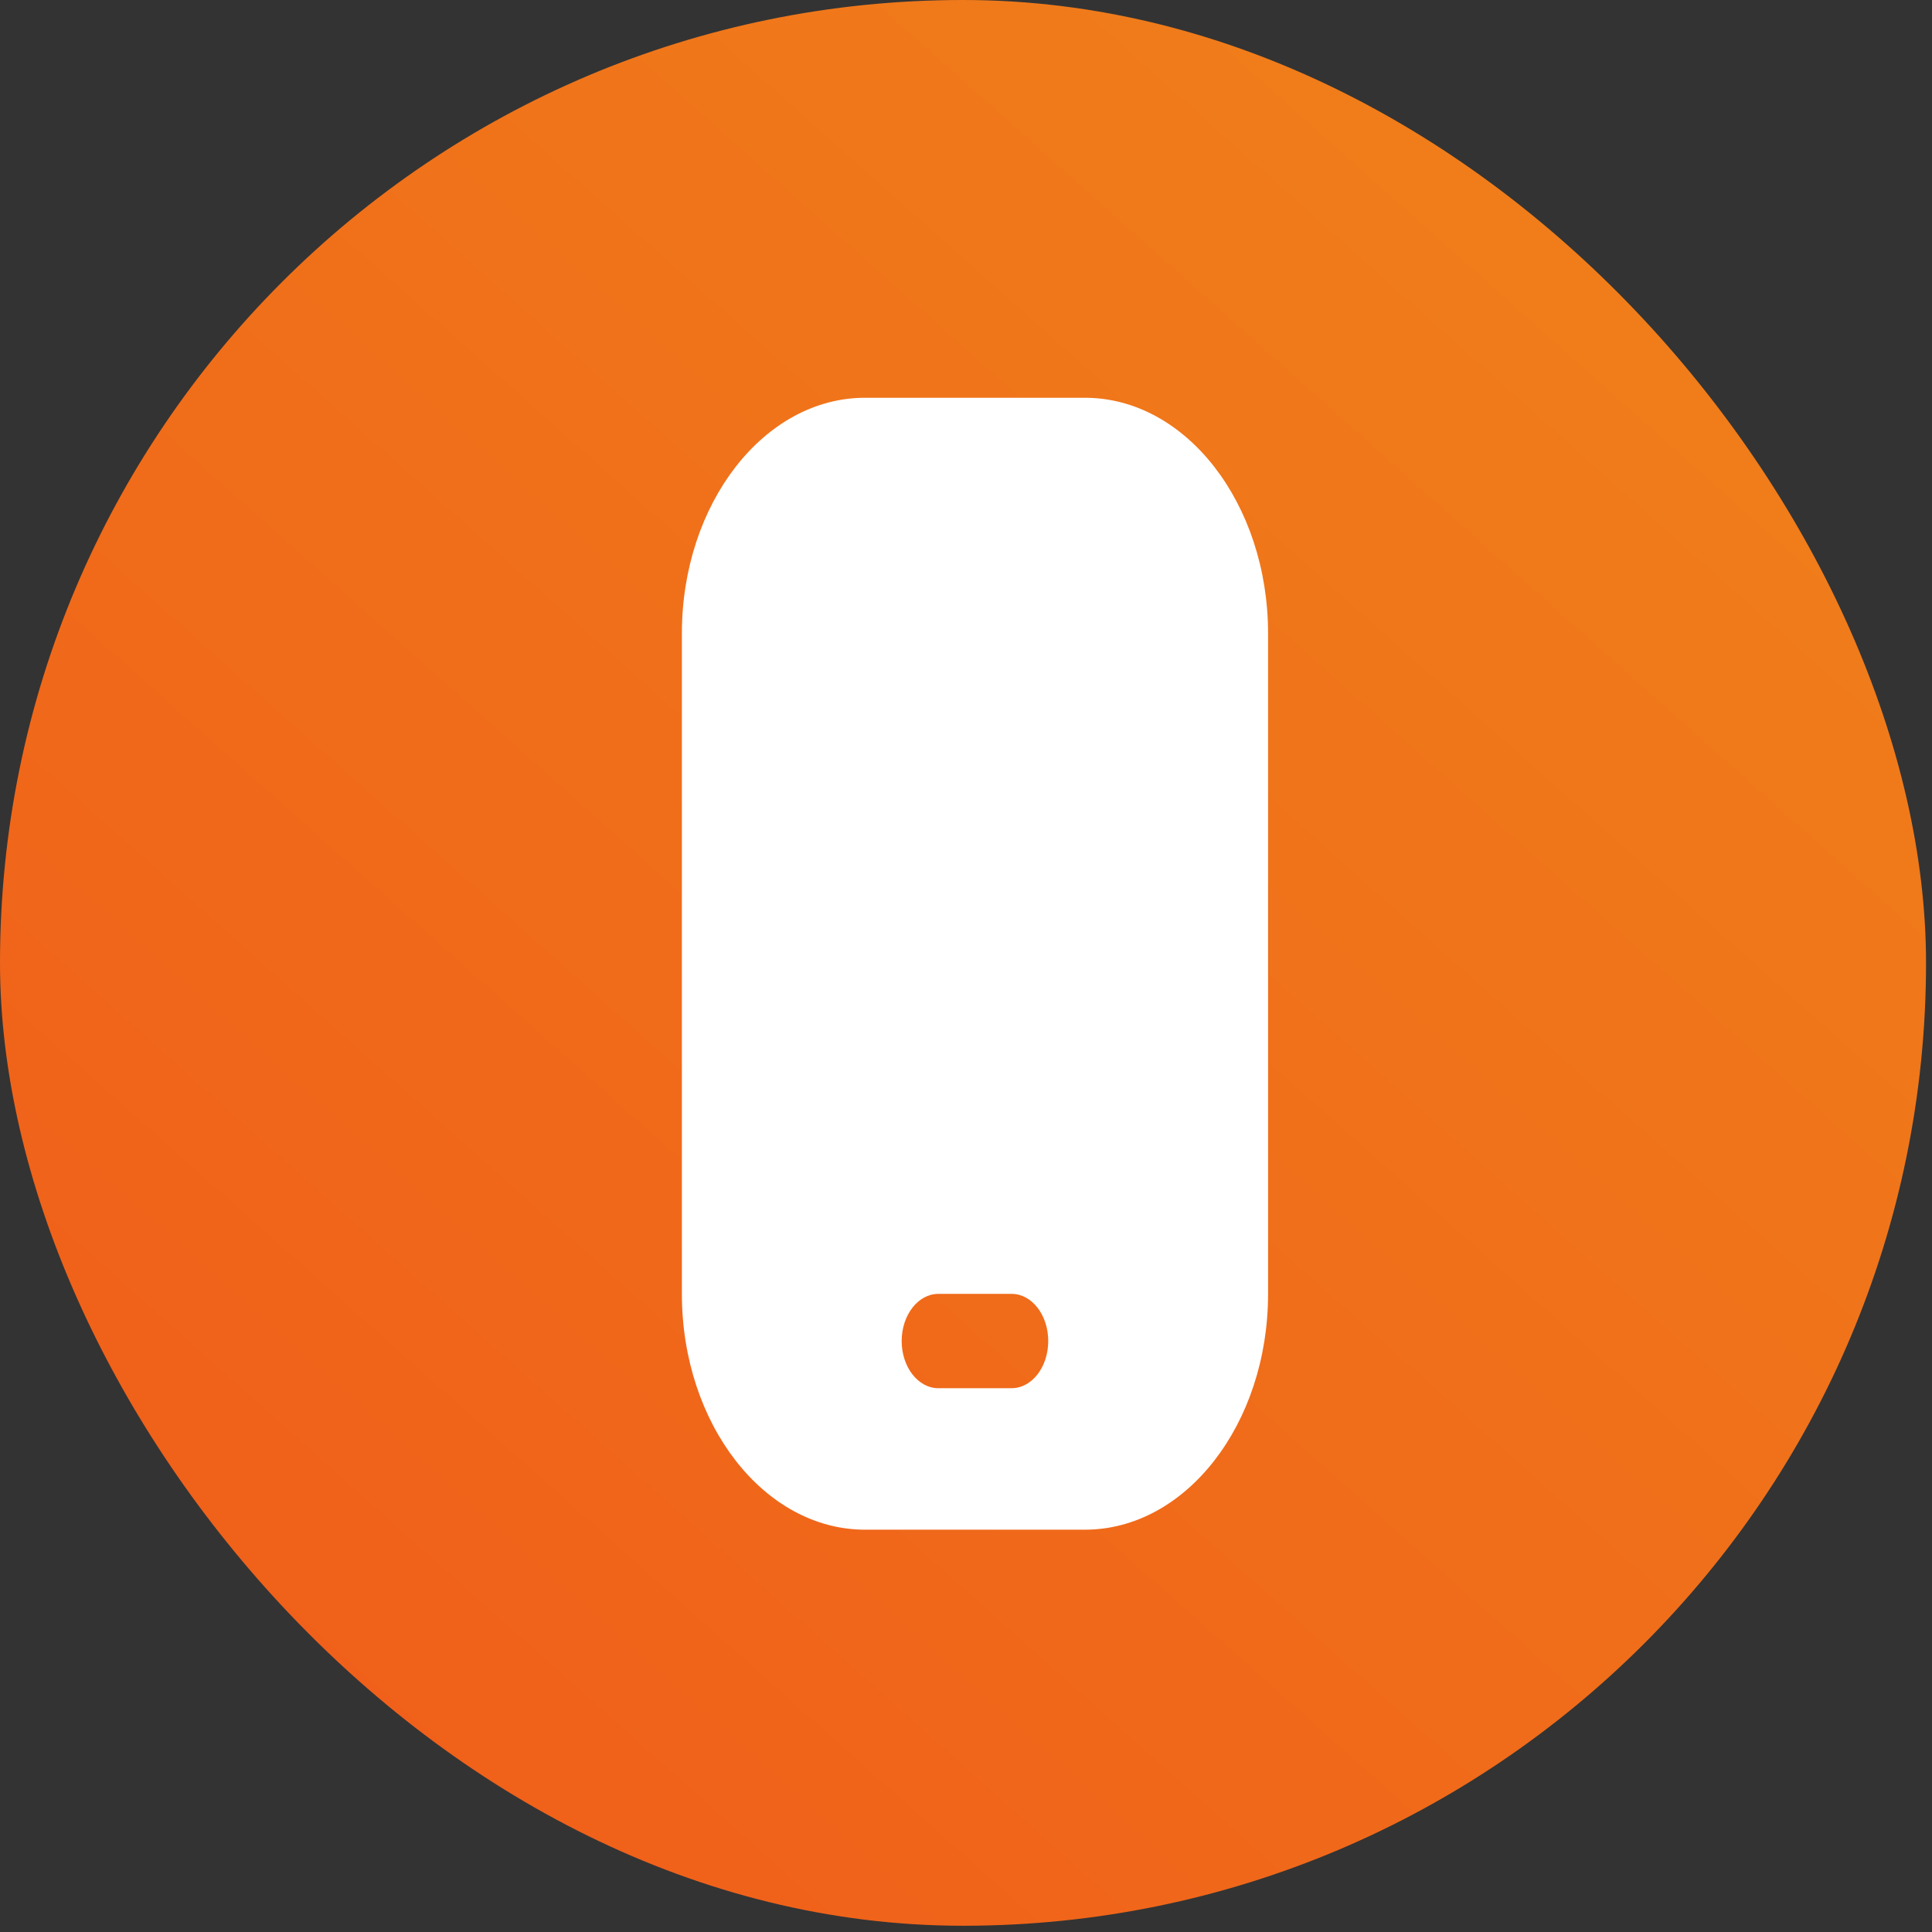
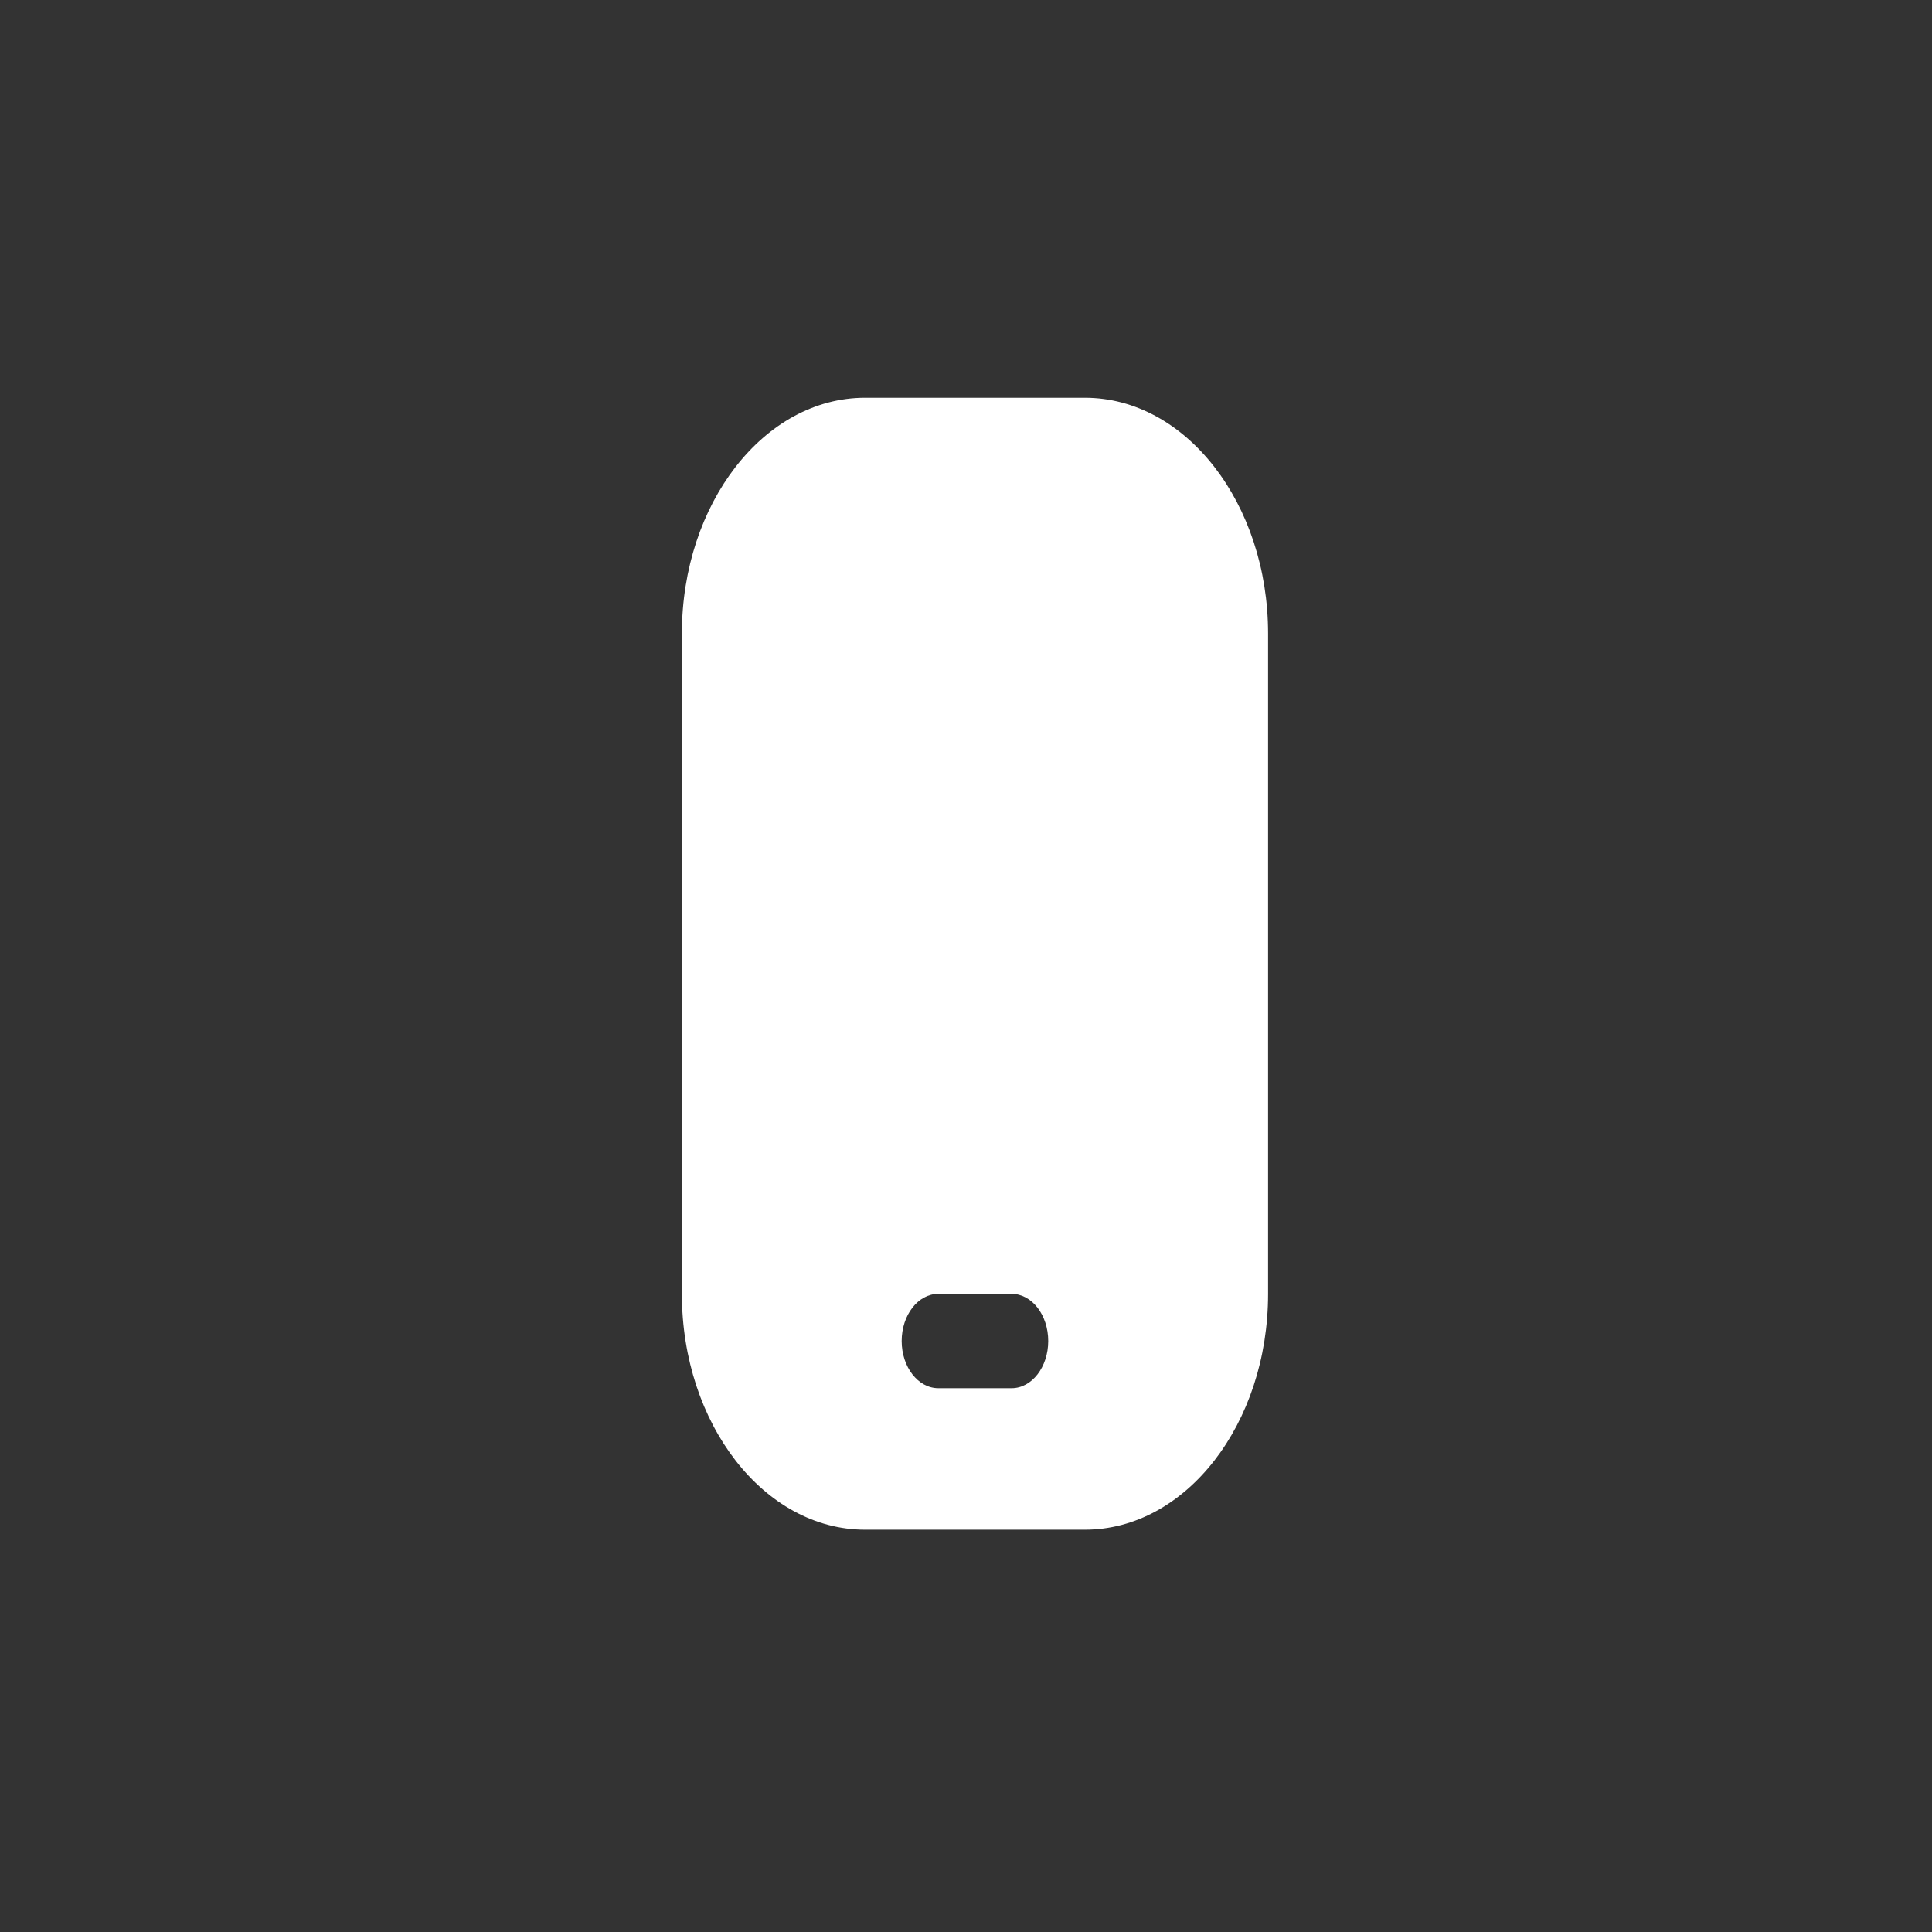
<svg xmlns="http://www.w3.org/2000/svg" width="34" height="34" viewBox="0 0 34 34" fill="none">
  <rect x="0" y="0" width="34" height="34" fill="#333333" stroke="none" />
-   <rect y="-0" width="33.895" height="33.89" rx="16.945" fill="url(#paint0_linear_25_475)" />
  <path d="M19.092 7H15.224C13.446 7 12 8.862 12 11.15V22.77C12 25.058 13.446 26.92 15.224 26.92H19.092C20.87 26.92 22.316 25.058 22.316 22.77V11.15C22.316 8.862 20.87 7 19.092 7ZM17.803 24.43H16.513C16.157 24.43 15.868 24.058 15.868 23.6C15.868 23.142 16.157 22.77 16.513 22.77H17.803C18.159 22.77 18.447 23.142 18.447 23.6C18.447 24.058 18.159 24.43 17.803 24.43Z" fill="white" />
  <defs>
    <linearGradient id="paint0_linear_25_475" x1="30.223" y1="-0" x2="0.005" y2="33.894" gradientUnits="userSpaceOnUse">
      <stop stop-color="#F0811A" />
      <stop offset="1" stop-color="#F05A1A" />
    </linearGradient>
  </defs>
</svg>